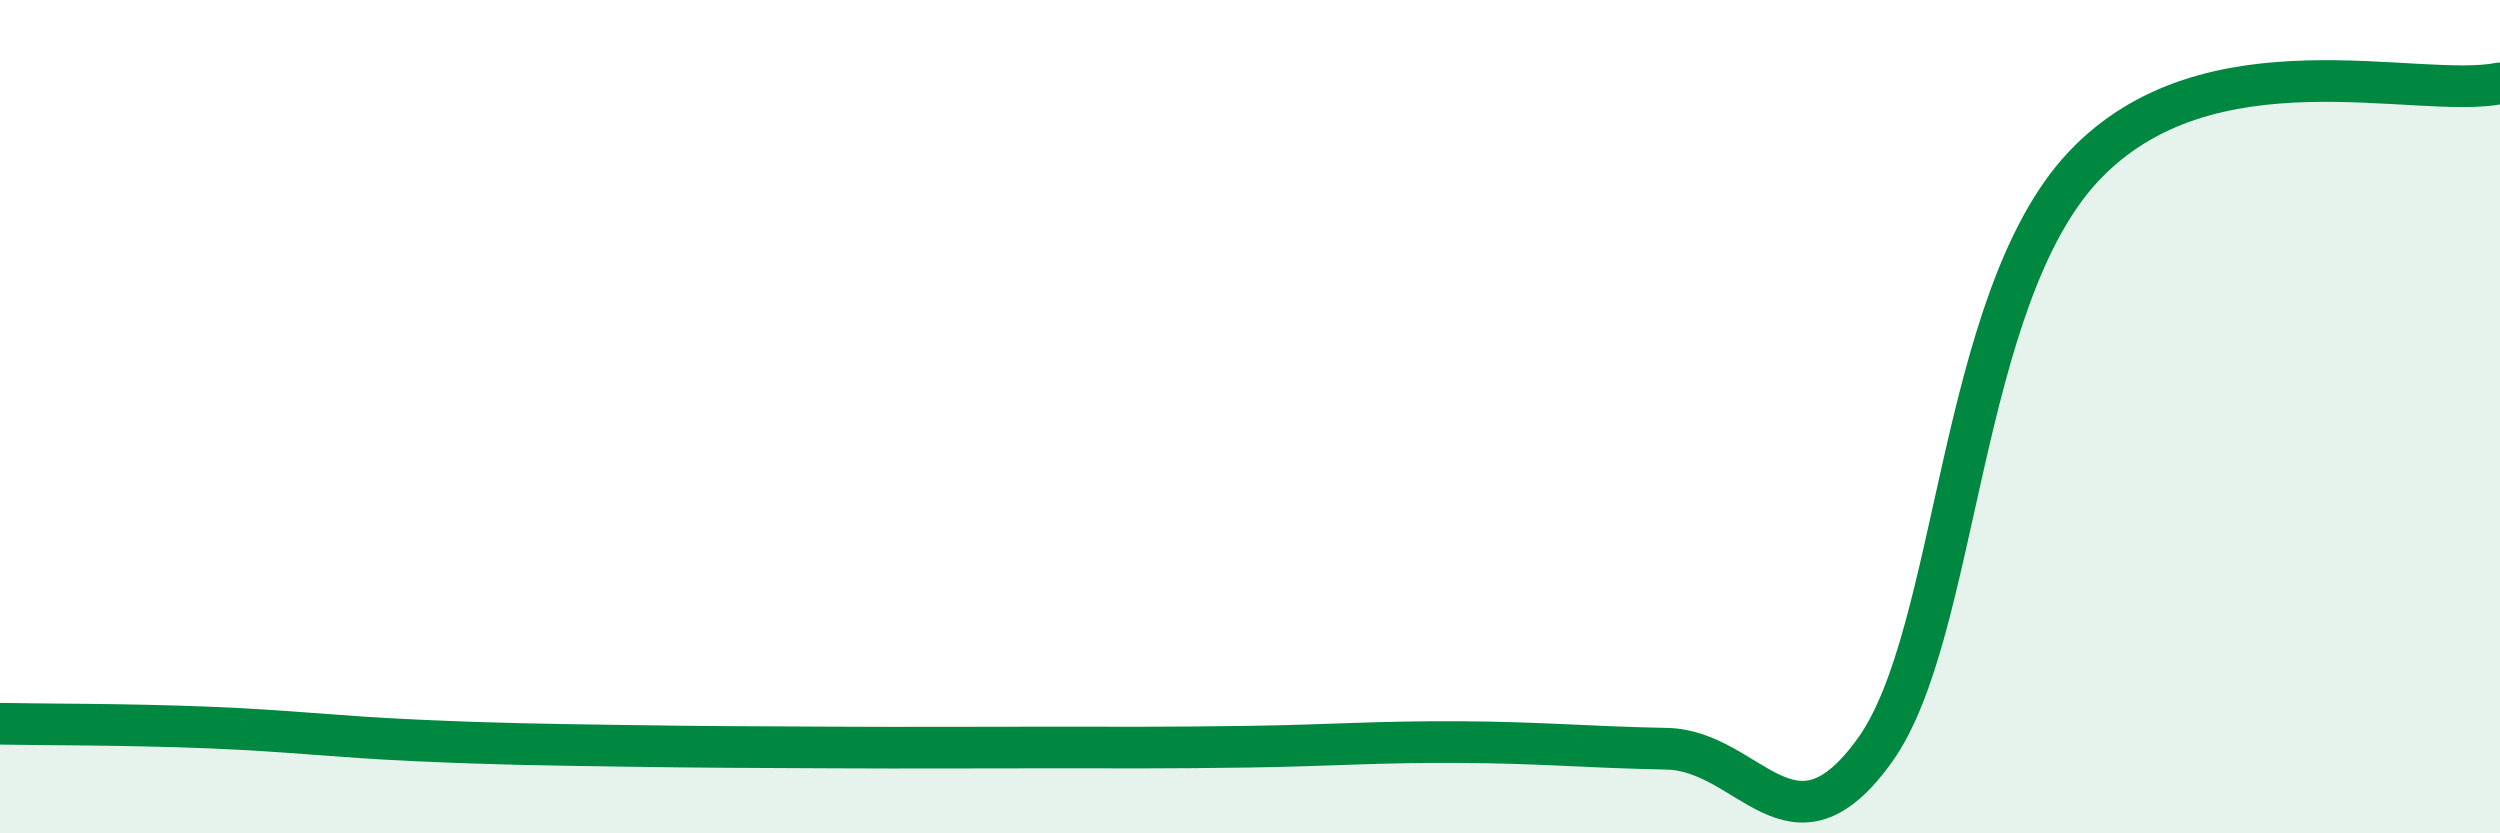
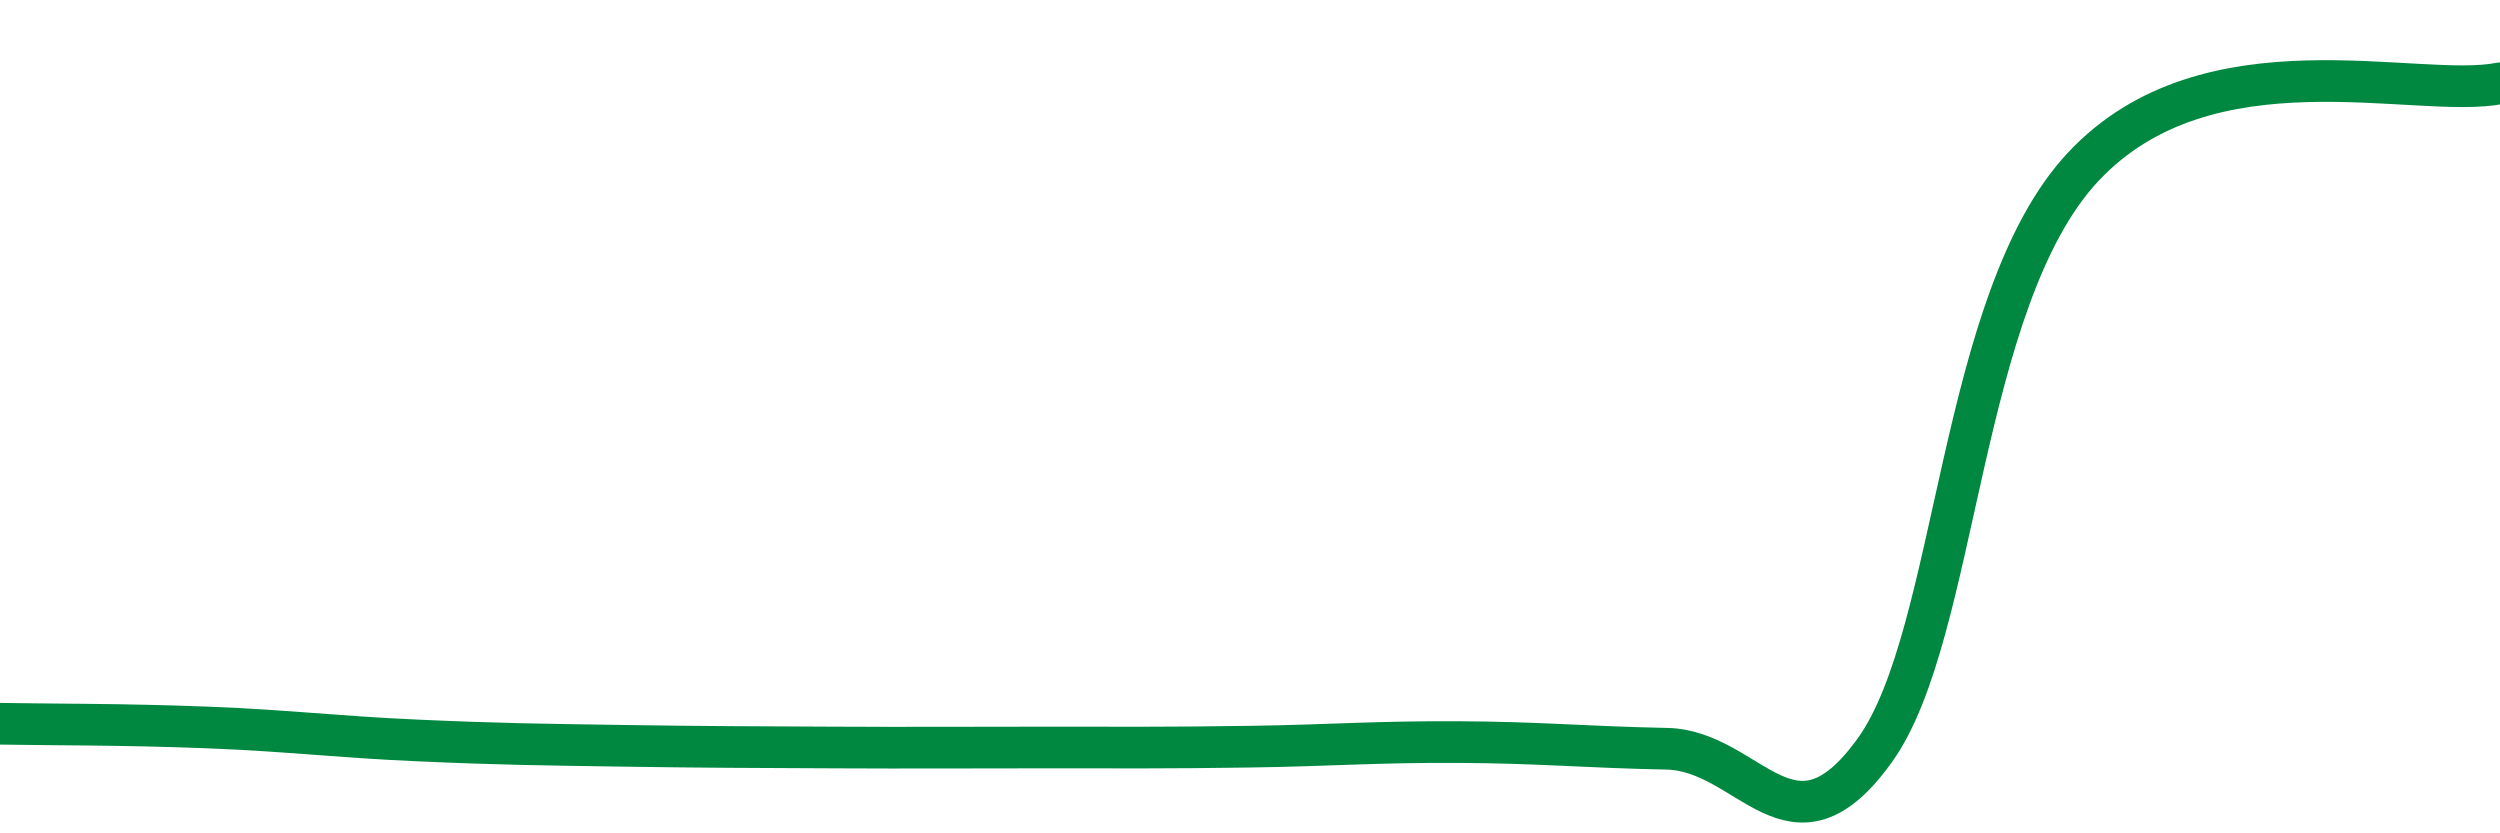
<svg xmlns="http://www.w3.org/2000/svg" width="60" height="20" viewBox="0 0 60 20">
-   <path d="M 0,17.37 C 1,17.39 3,17.38 5,17.46 C 7,17.54 8,17.68 10,17.77 C 12,17.86 13,17.87 15,17.9 C 17,17.93 18,17.93 20,17.94 C 22,17.95 23,17.94 25,17.94 C 27,17.94 28,17.95 30,17.92 C 32,17.89 33,17.8 35,17.81 C 37,17.82 38,17.93 40,17.97 C 42,18.01 43,20.79 45,18 C 47,15.21 47,7.2 50,4 C 53,0.8 58,2.4 60,2L60 20L0 20Z" fill="#008740" opacity="0.1" stroke-linecap="round" stroke-linejoin="round" />
  <path d="M 0,17.37 C 1,17.39 3,17.38 5,17.46 C 7,17.54 8,17.68 10,17.77 C 12,17.86 13,17.87 15,17.9 C 17,17.93 18,17.93 20,17.94 C 22,17.95 23,17.94 25,17.94 C 27,17.94 28,17.95 30,17.92 C 32,17.89 33,17.8 35,17.81 C 37,17.82 38,17.93 40,17.97 C 42,18.01 43,20.79 45,18 C 47,15.21 47,7.2 50,4 C 53,0.8 58,2.4 60,2" stroke="#008740" stroke-width="1" fill="none" stroke-linecap="round" stroke-linejoin="round" />
</svg>